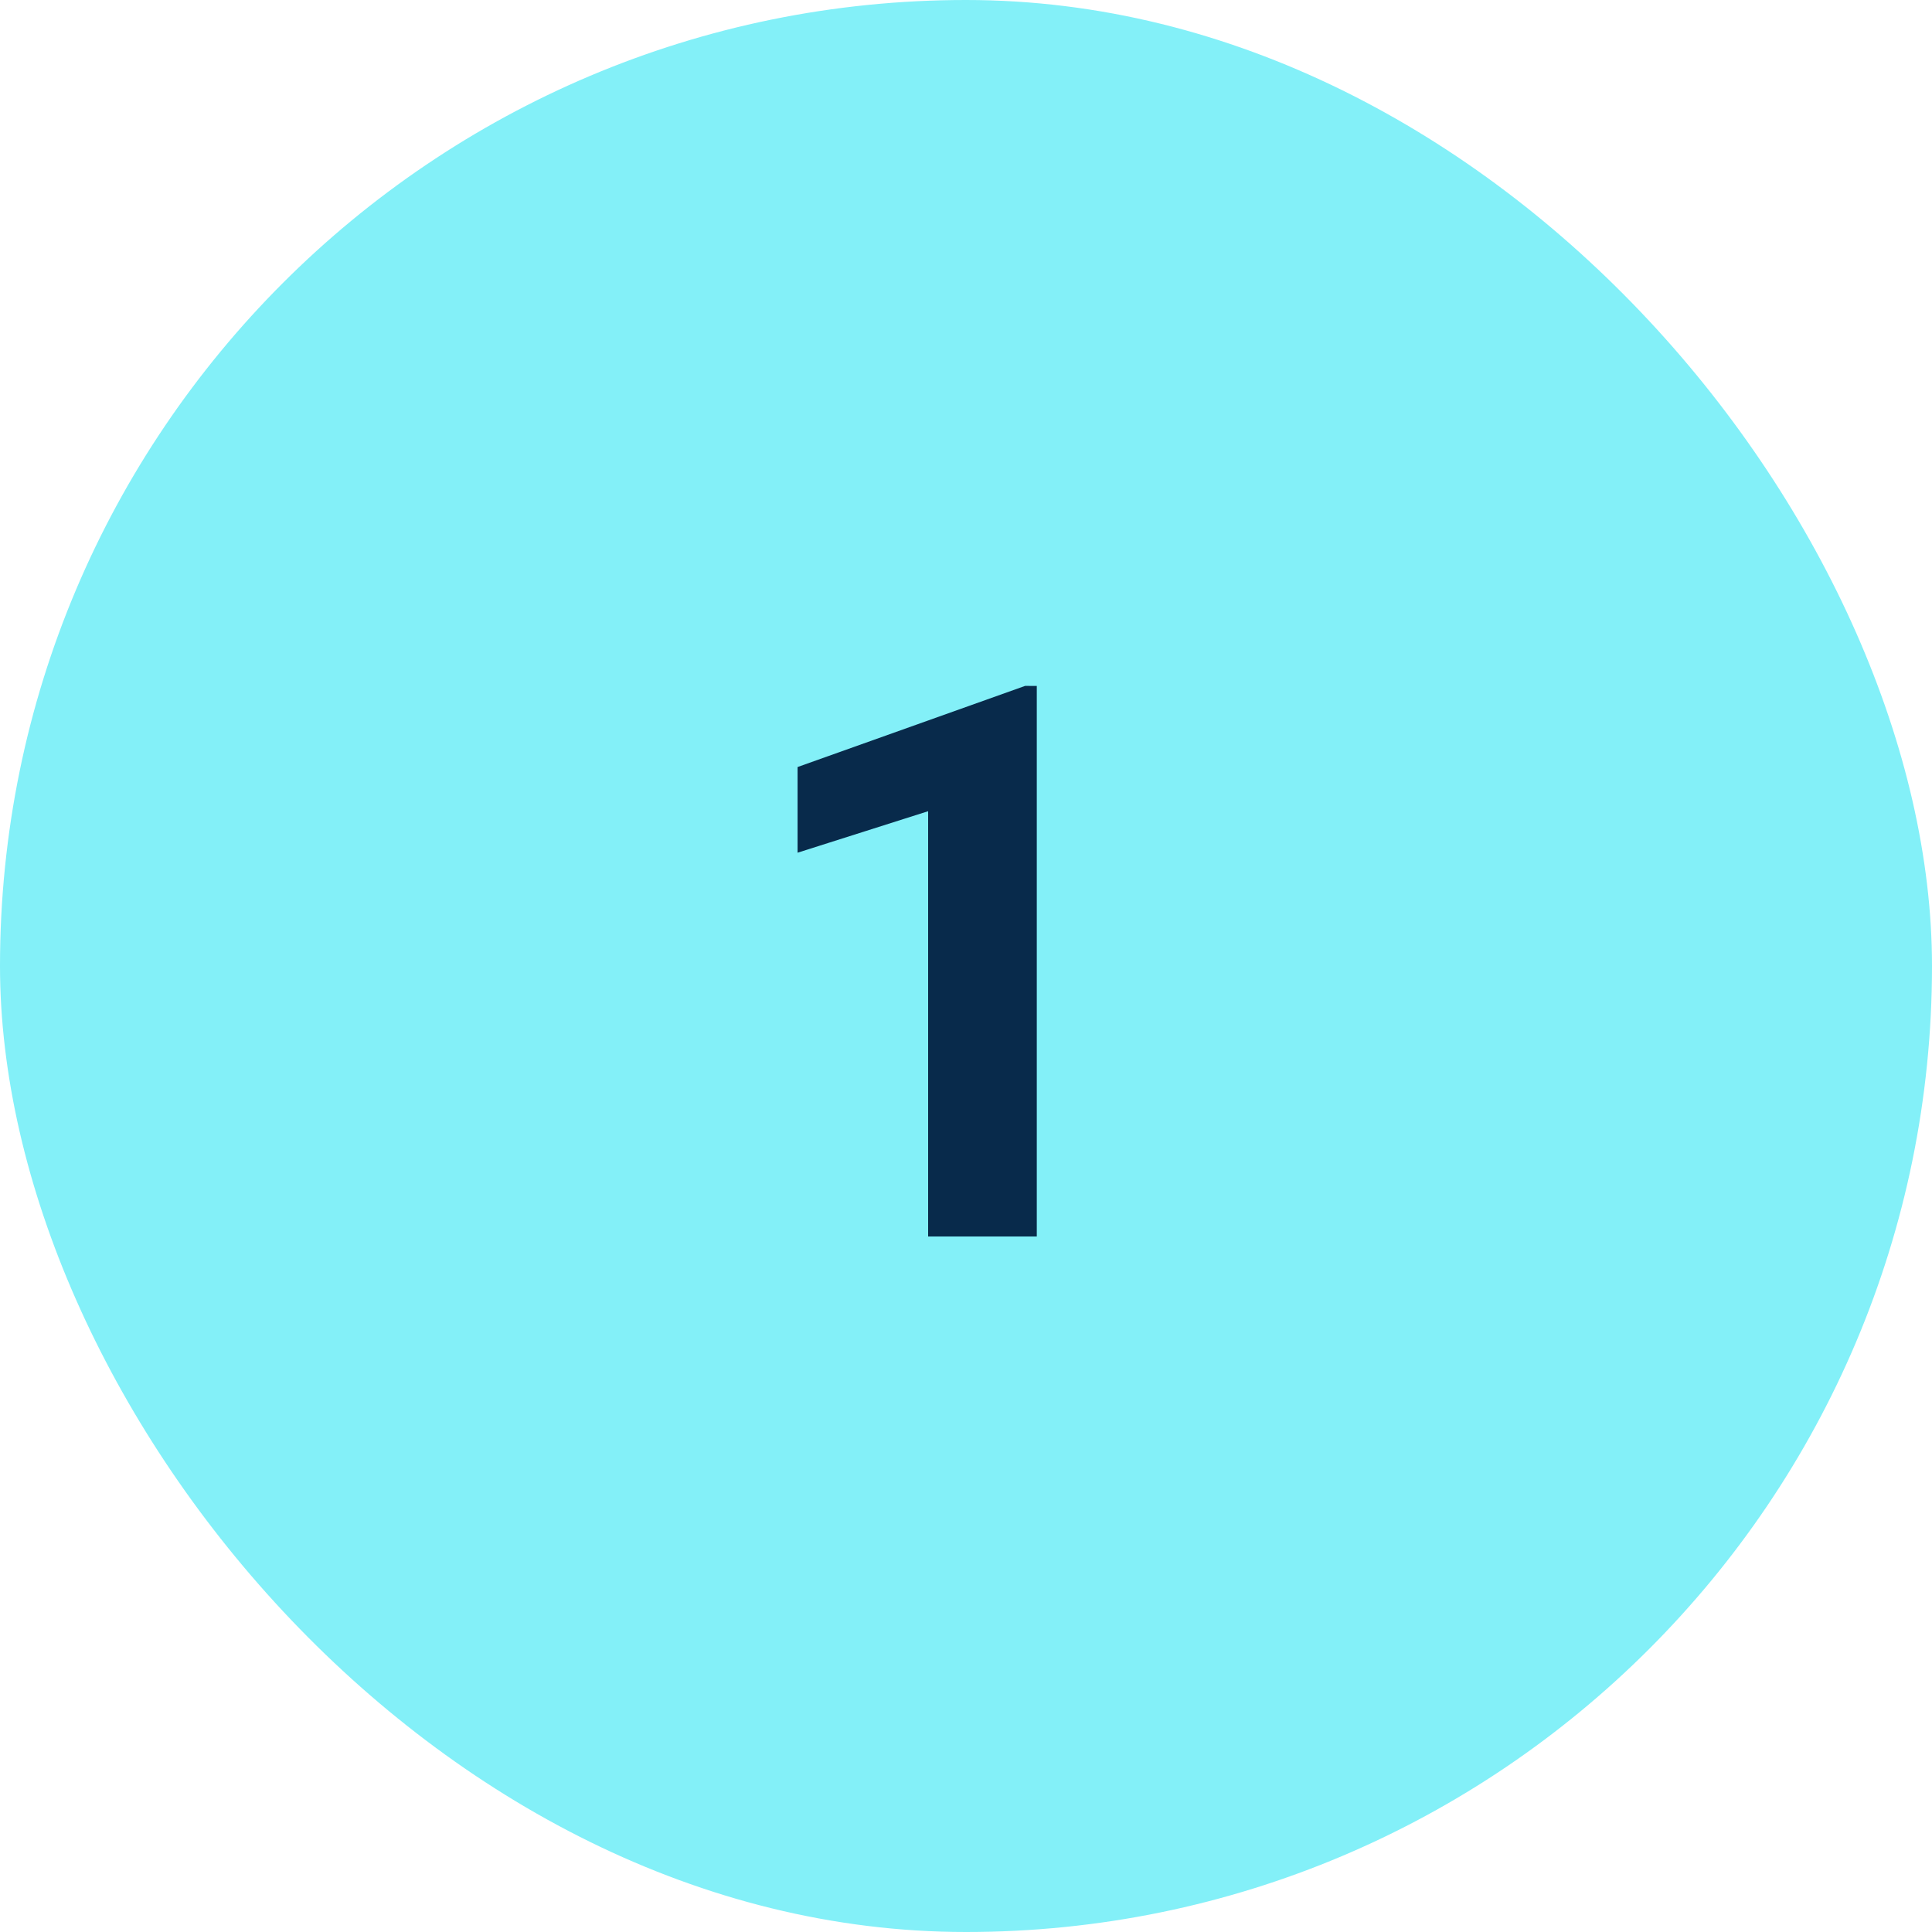
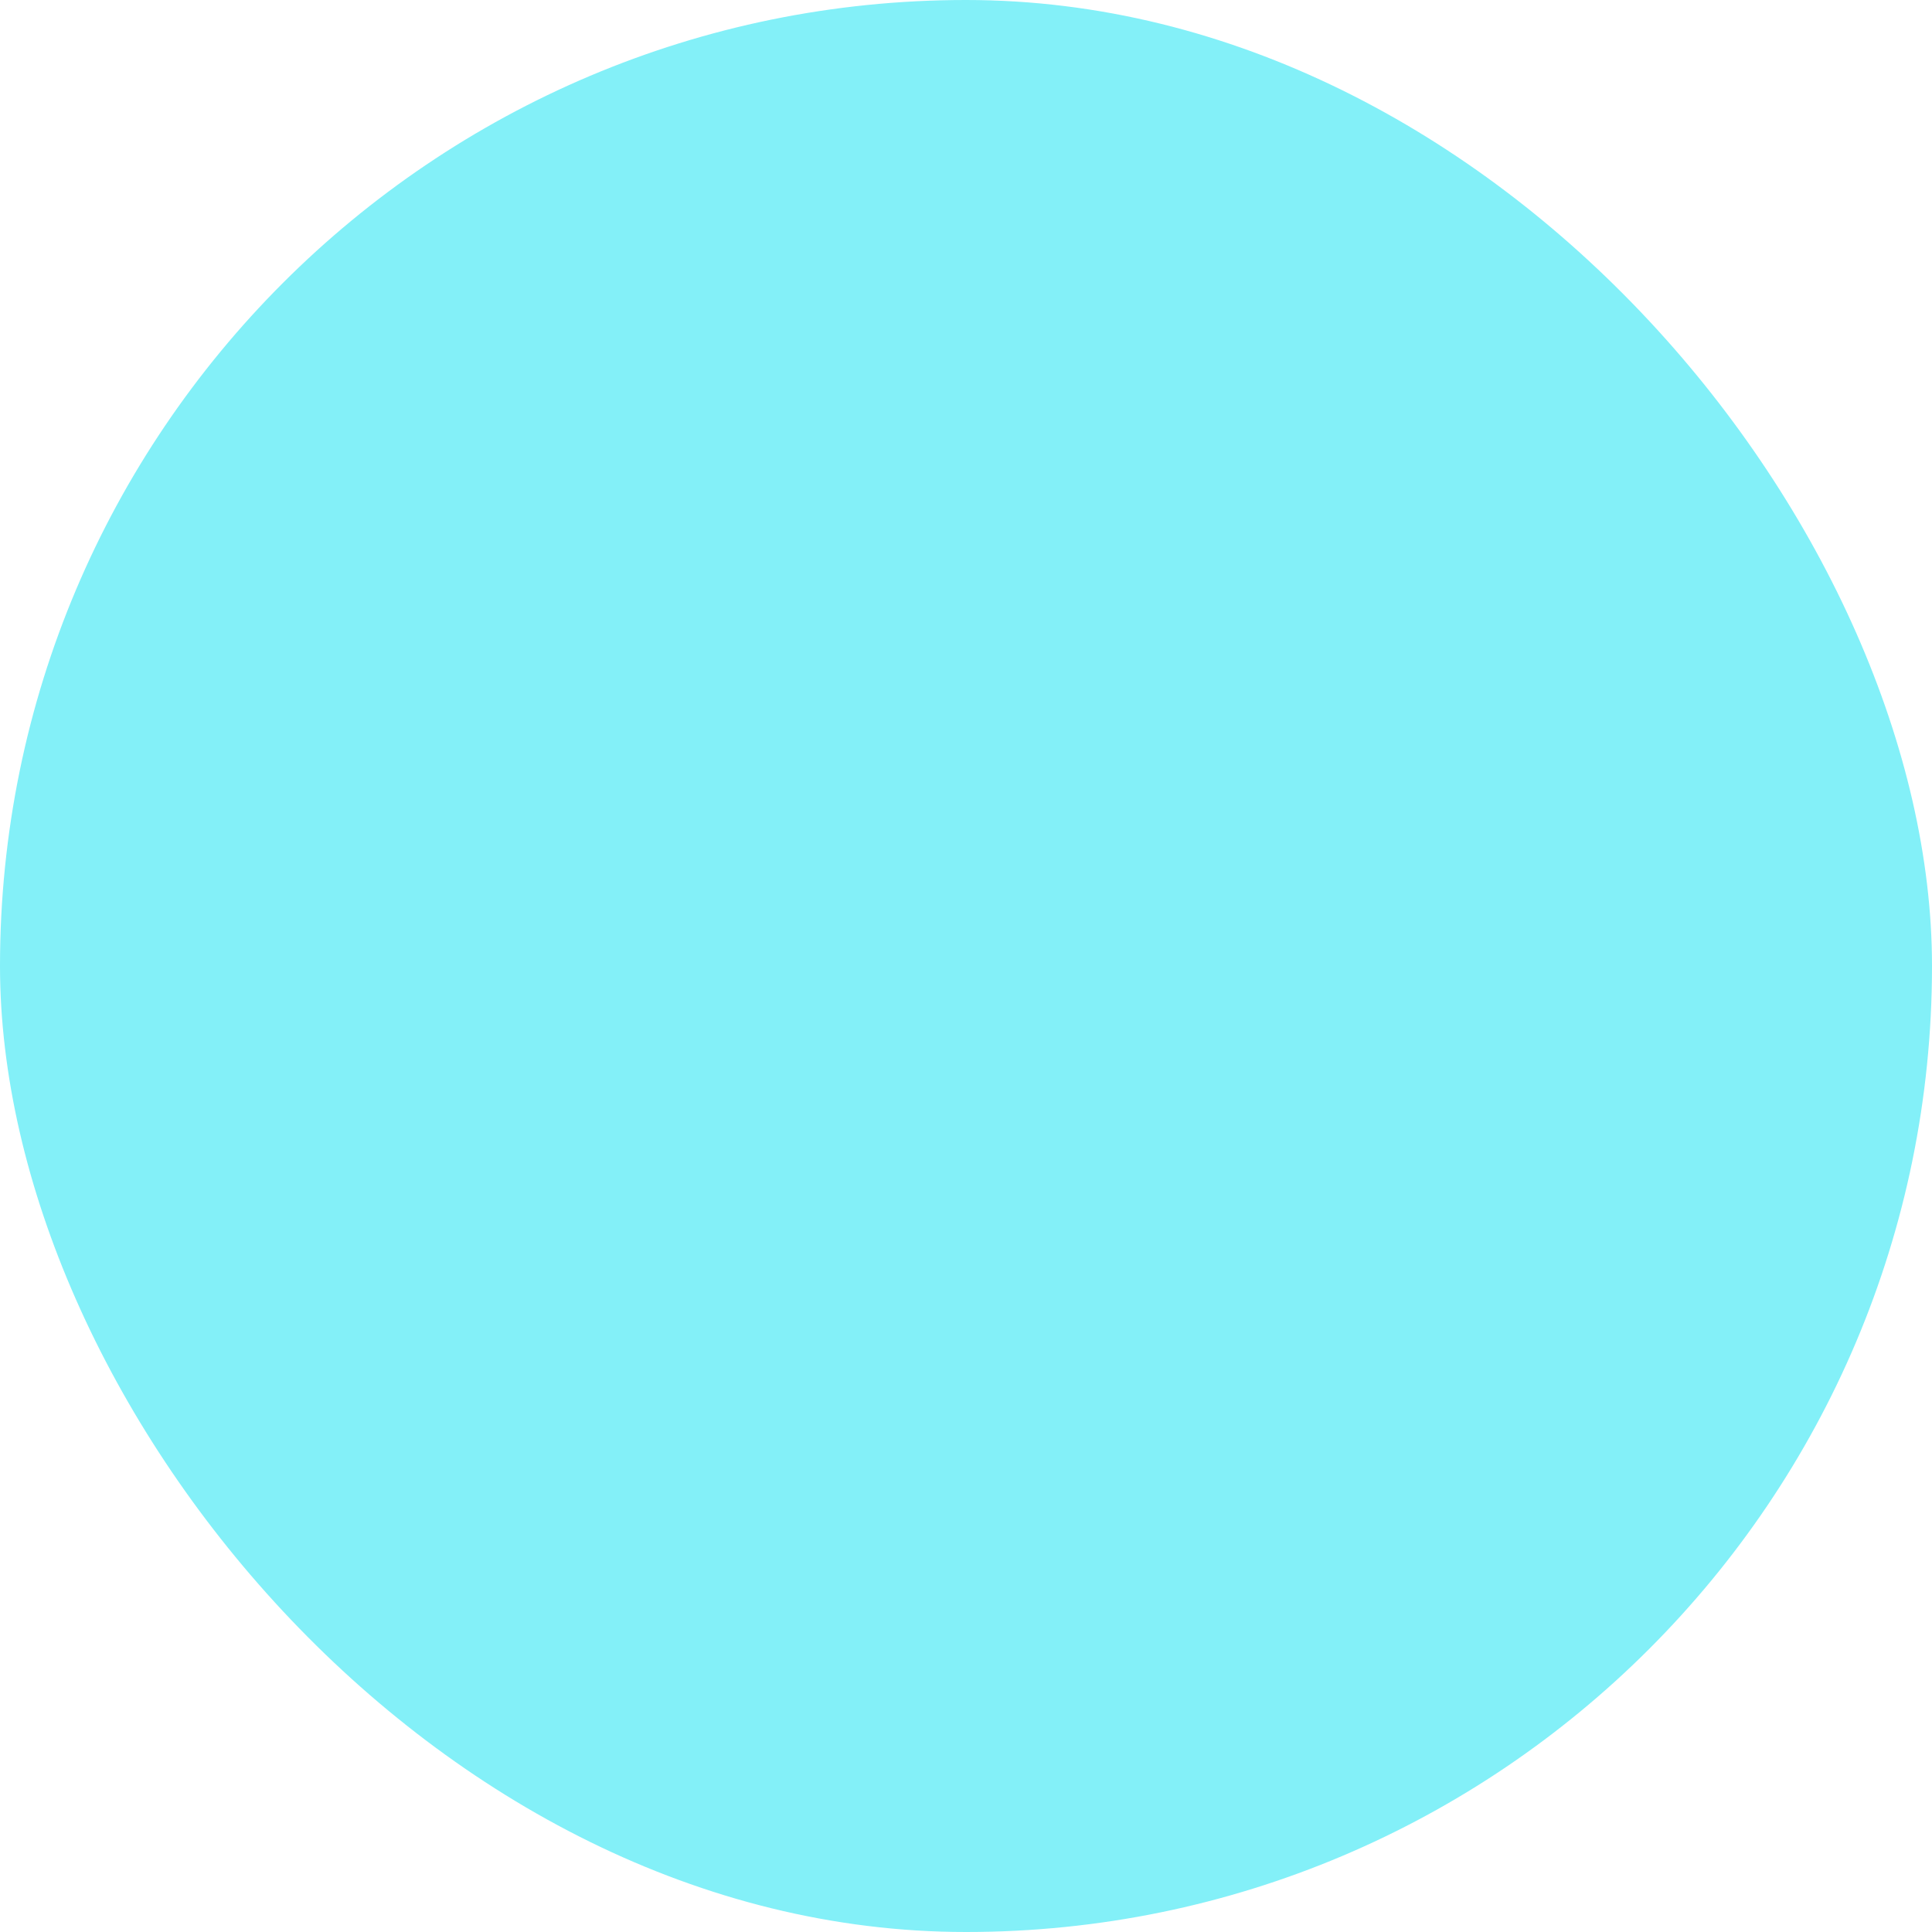
<svg xmlns="http://www.w3.org/2000/svg" fill="none" height="50" viewBox="0 0 50 50" width="50">
  <clipPath id="a">
    <rect height="50" rx="25" width="50" />
  </clipPath>
  <g clip-path="url(#a)">
    <rect fill="#83f0f8" height="50" rx="25" width="50" />
-     <path d="m26.832 17.752v14.248h-2.812v-11.006l-3.379 1.074v-2.217l5.889-2.1z" fill="#082a4b" />
  </g>
</svg>